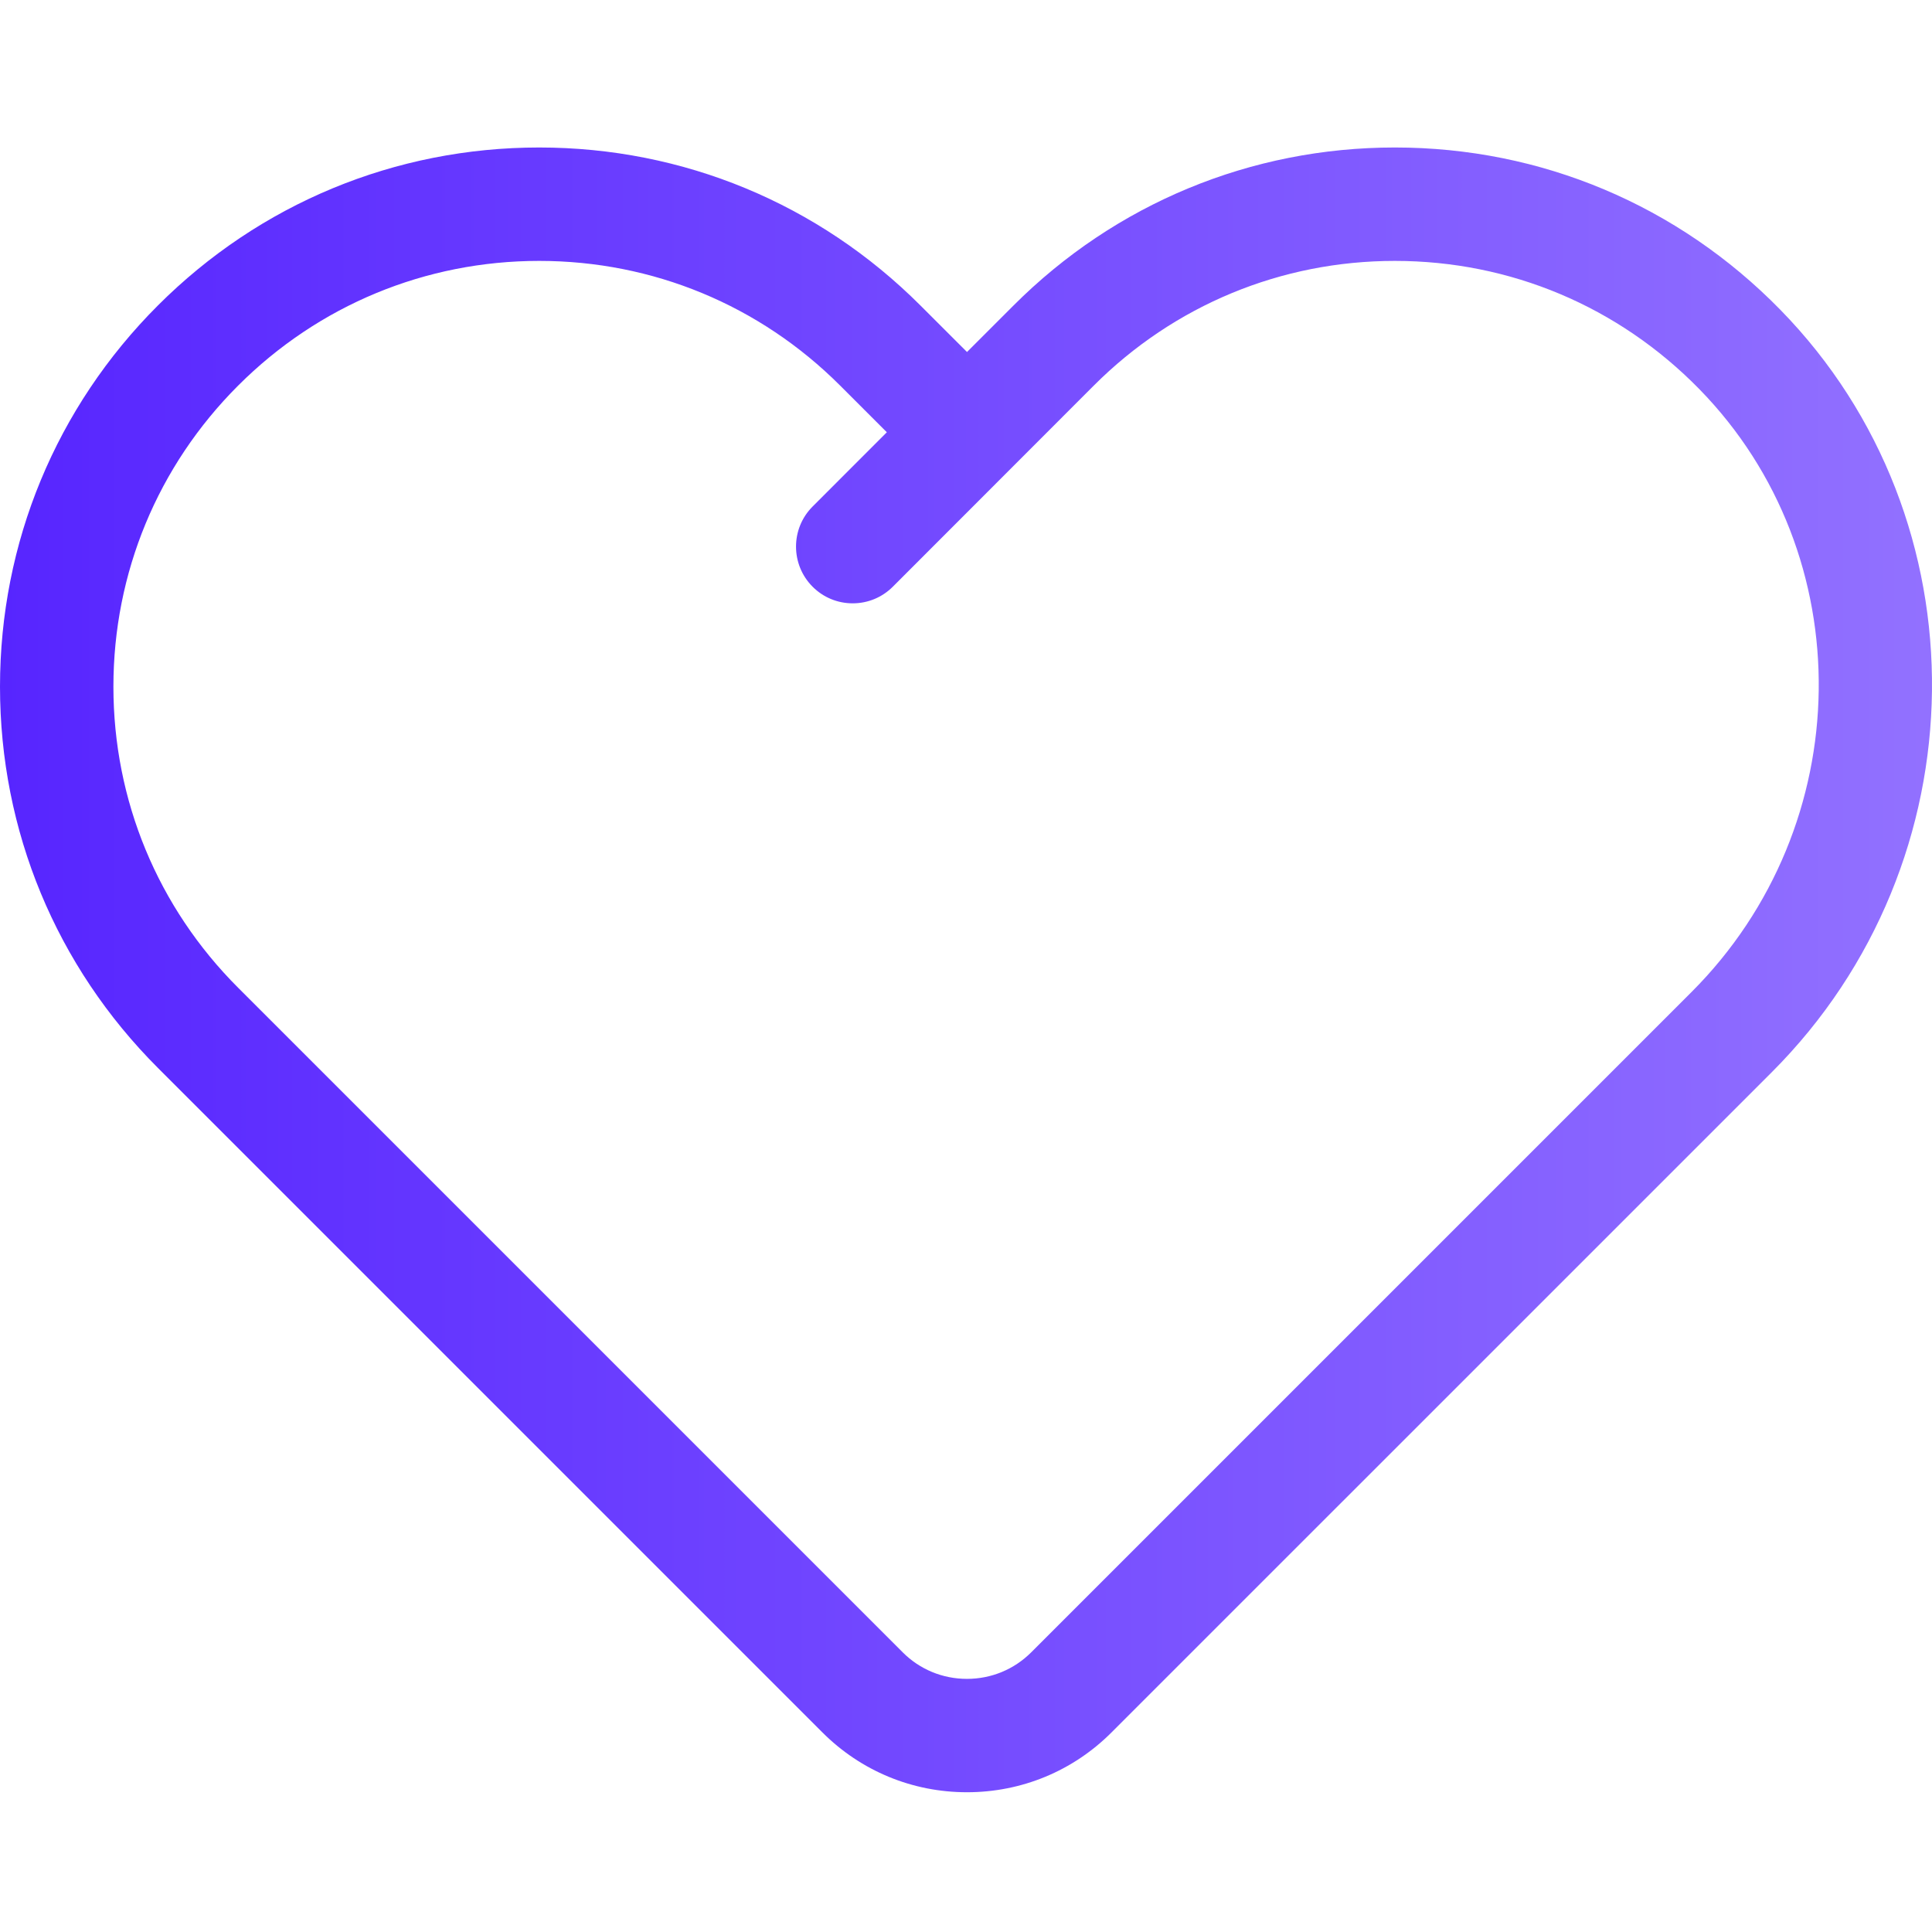
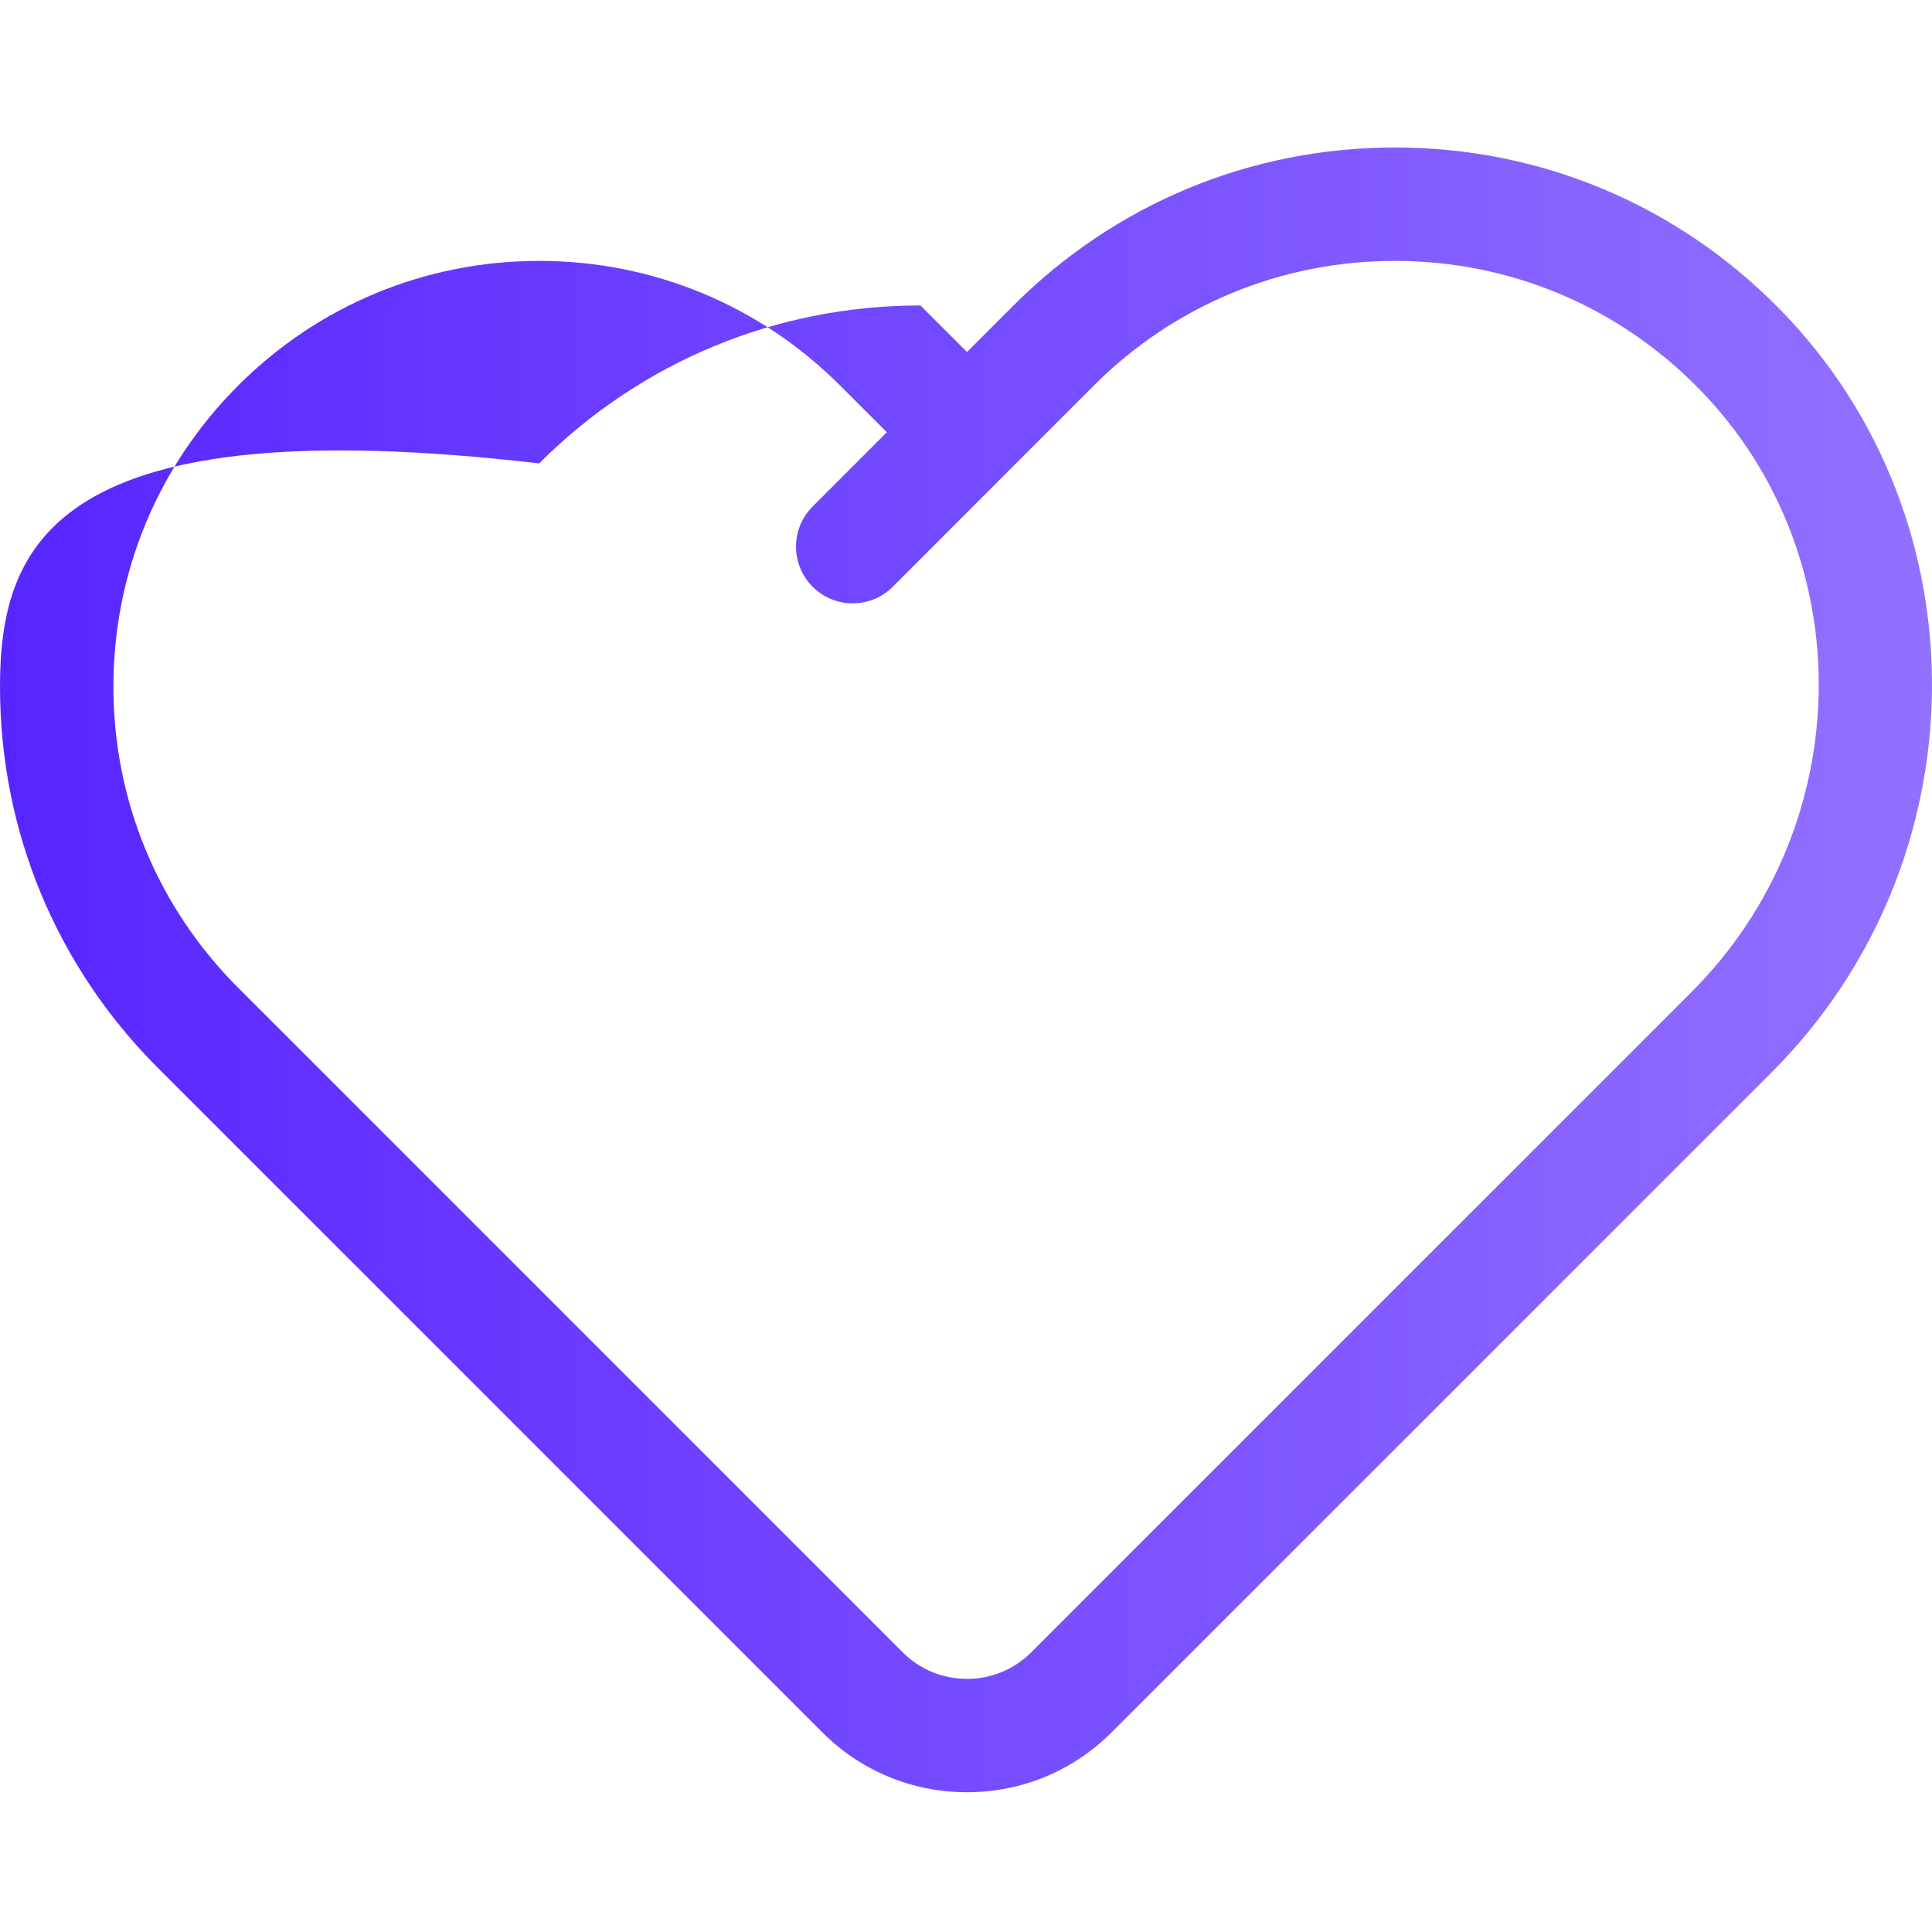
<svg xmlns="http://www.w3.org/2000/svg" version="1.1" id="Layer_1" x="0px" y="0px" viewBox="0 0 500 500" style="enable-background:new 0 0 500 500;" xml:space="preserve">
  <style type="text/css">
	.st0{fill:url(#SVGID_1_);}
</style>
  <linearGradient id="SVGID_1_" gradientUnits="userSpaceOnUse" x1="-3.527677e-03" y1="251" x2="500" y2="251">
    <stop offset="0" style="stop-color:#5725FF" />
    <stop offset="1" style="stop-color:#9271FF" />
  </linearGradient>
-   <path class="st0" d="M460.77,80.19c-26.49-27.09-61.93-42.02-99.78-42.02c-37.27,0-72.32,14.52-98.68,40.88l-12.05,12.05  L238.2,79.05c-26.36-26.36-61.4-40.88-98.66-40.88c-37.27,0-72.32,14.52-98.67,40.88C14.51,105.4,0,140.44,0,177.71  s14.51,72.31,40.87,98.67l171.98,171.98c9.98,9.97,23.26,15.47,37.4,15.47c14.15,0,27.43-5.5,37.4-15.47L458.52,277.5  C512.94,223.09,513.94,134.57,460.77,80.19z M139.54,67.52c29.42,0,57.09,11.46,77.9,32.28l12.07,12.07l-19.21,19.22  c-5.72,5.72-5.72,15.03,0.01,20.76c2.77,2.77,6.46,4.29,10.37,4.29c3.92,0,7.61-1.53,10.38-4.3l52-52.04  c20.81-20.82,48.49-32.28,77.92-32.28c29.89,0,57.87,11.79,78.8,33.18c41.99,42.94,41.09,112.94-2.02,156.04L266.89,427.61  c-4.44,4.44-10.35,6.88-16.64,6.88c-6.3,0-12.21-2.44-16.64-6.88L61.62,255.62c-20.81-20.81-32.27-48.48-32.27-77.91  c0-29.43,11.46-57.1,32.27-77.91C82.43,78.99,110.11,67.52,139.54,67.52z" />
+   <path class="st0" d="M460.77,80.19c-26.49-27.09-61.93-42.02-99.78-42.02c-37.27,0-72.32,14.52-98.68,40.88l-12.05,12.05  L238.2,79.05c-37.27,0-72.32,14.52-98.67,40.88C14.51,105.4,0,140.44,0,177.71  s14.51,72.31,40.87,98.67l171.98,171.98c9.98,9.97,23.26,15.47,37.4,15.47c14.15,0,27.43-5.5,37.4-15.47L458.52,277.5  C512.94,223.09,513.94,134.57,460.77,80.19z M139.54,67.52c29.42,0,57.09,11.46,77.9,32.28l12.07,12.07l-19.21,19.22  c-5.72,5.72-5.72,15.03,0.01,20.76c2.77,2.77,6.46,4.29,10.37,4.29c3.92,0,7.61-1.53,10.38-4.3l52-52.04  c20.81-20.82,48.49-32.28,77.92-32.28c29.89,0,57.87,11.79,78.8,33.18c41.99,42.94,41.09,112.94-2.02,156.04L266.89,427.61  c-4.44,4.44-10.35,6.88-16.64,6.88c-6.3,0-12.21-2.44-16.64-6.88L61.62,255.62c-20.81-20.81-32.27-48.48-32.27-77.91  c0-29.43,11.46-57.1,32.27-77.91C82.43,78.99,110.11,67.52,139.54,67.52z" />
</svg>